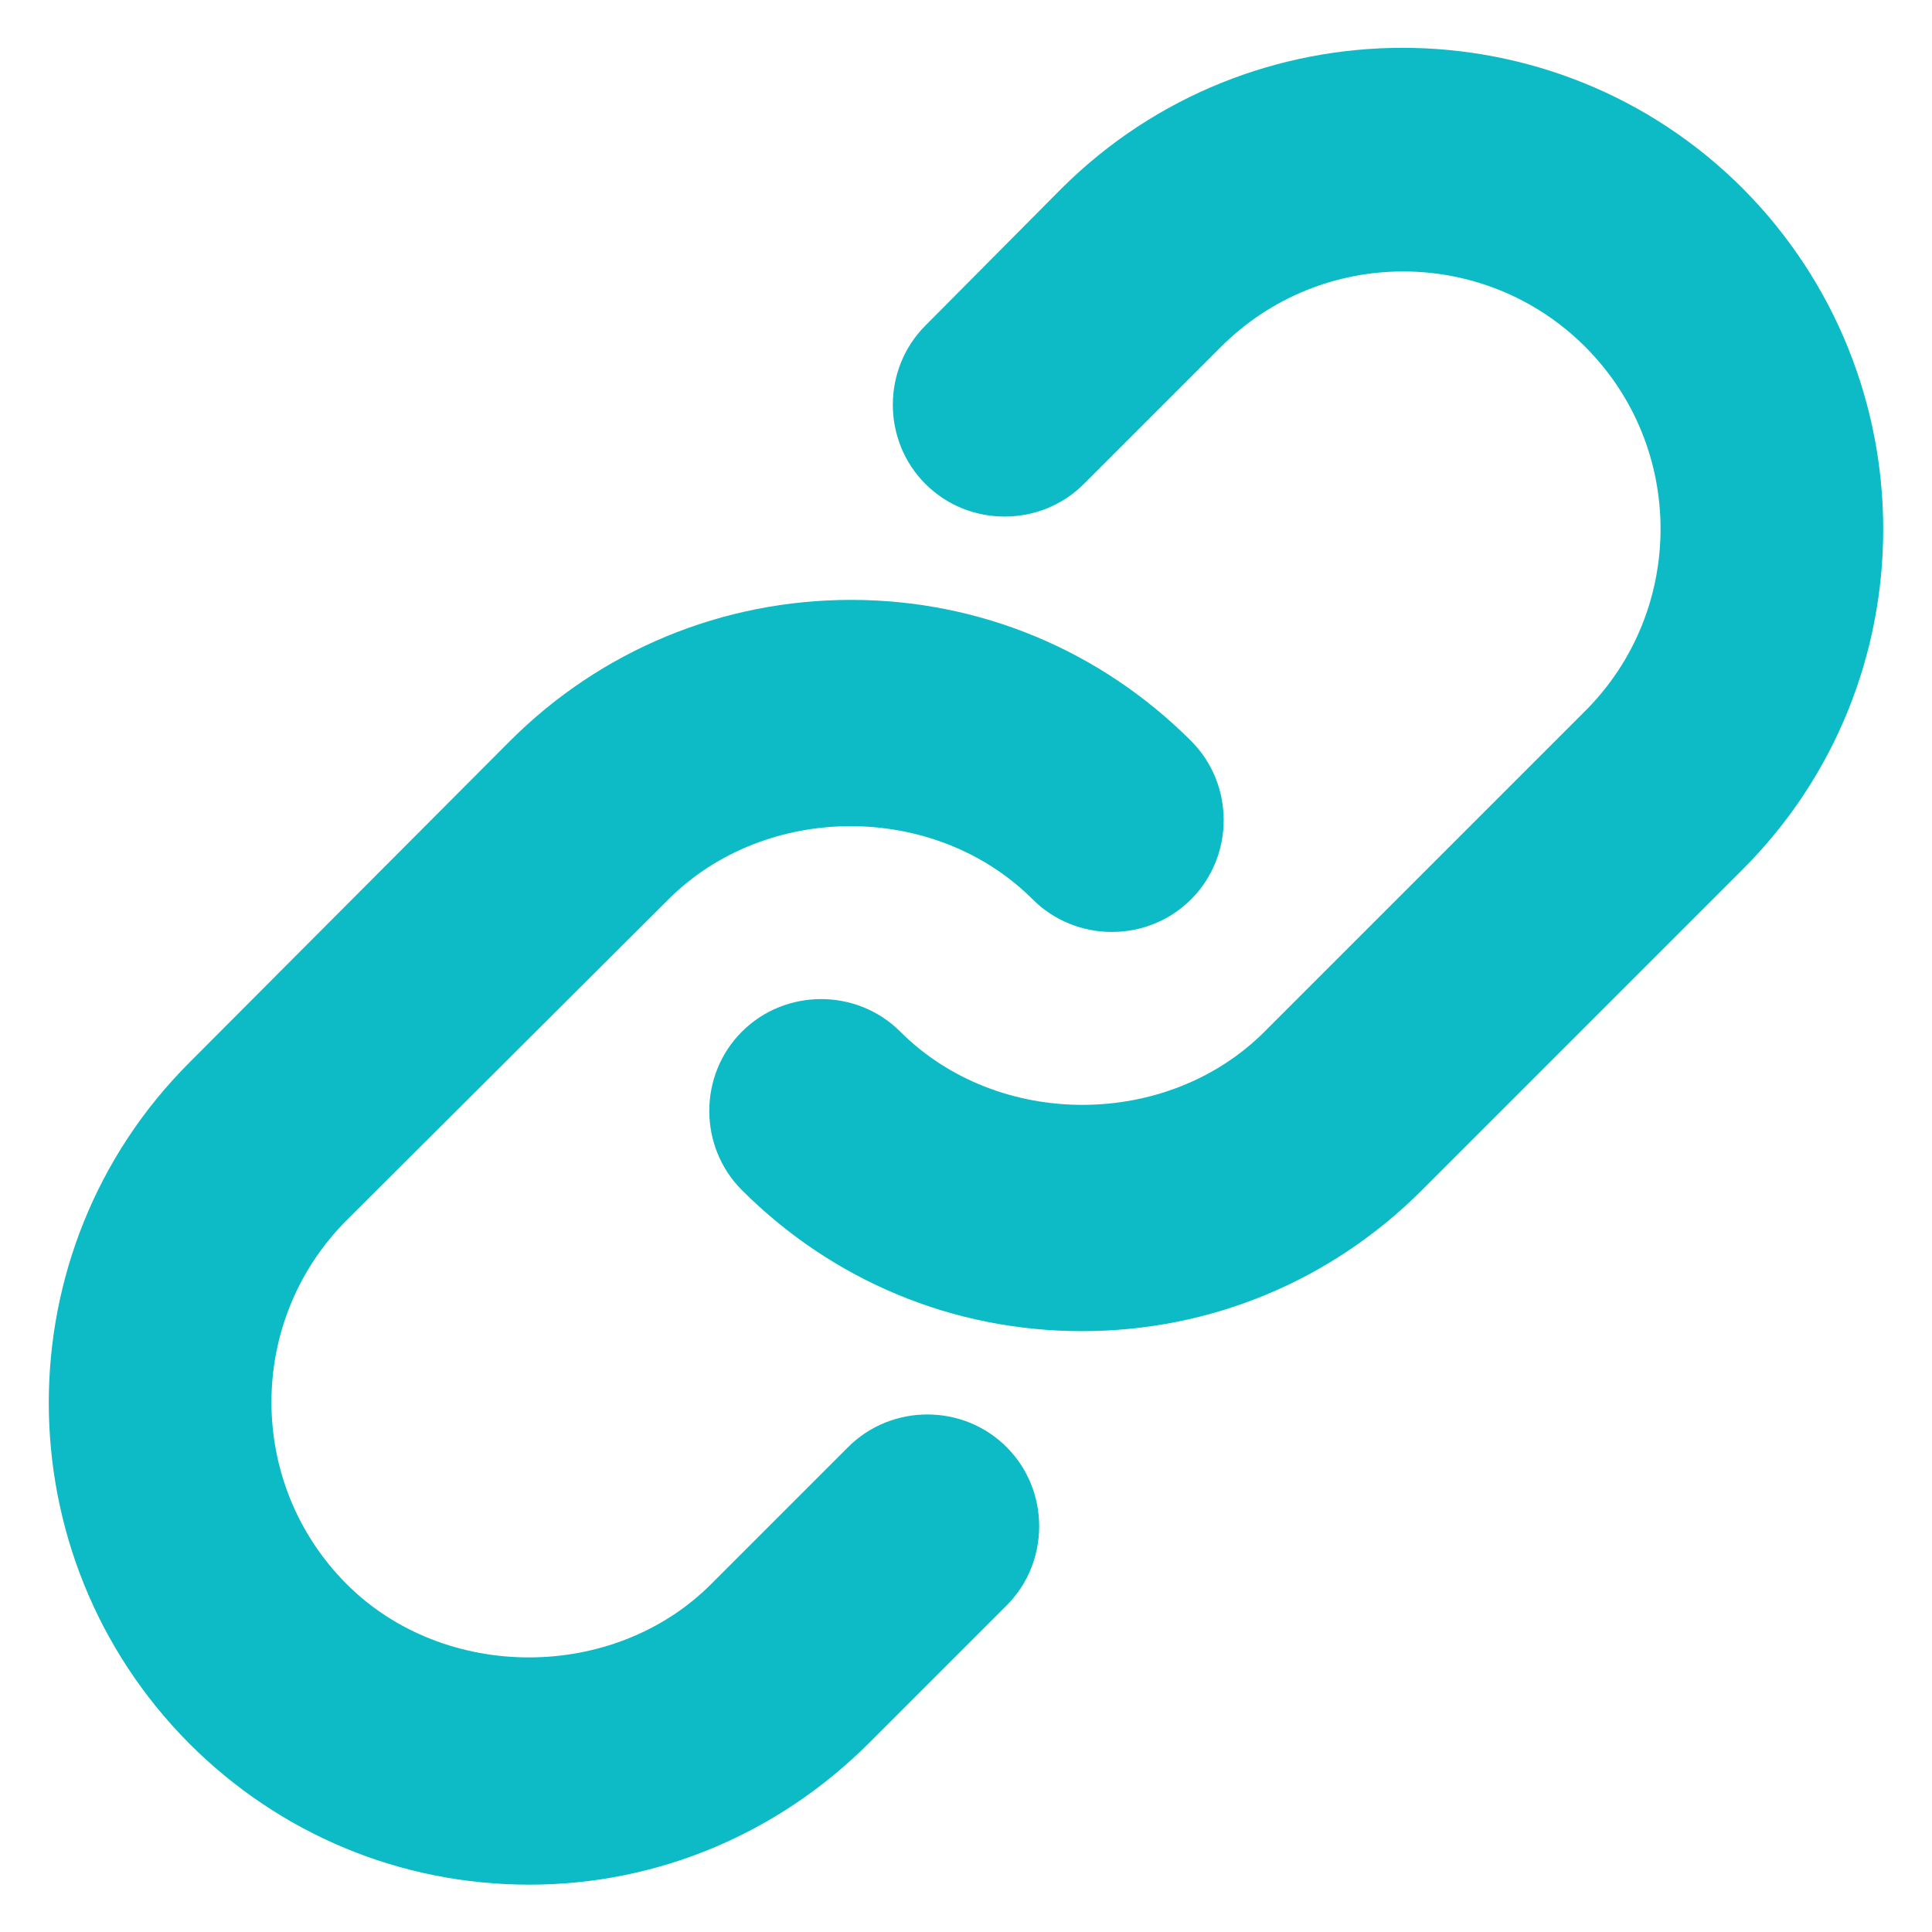
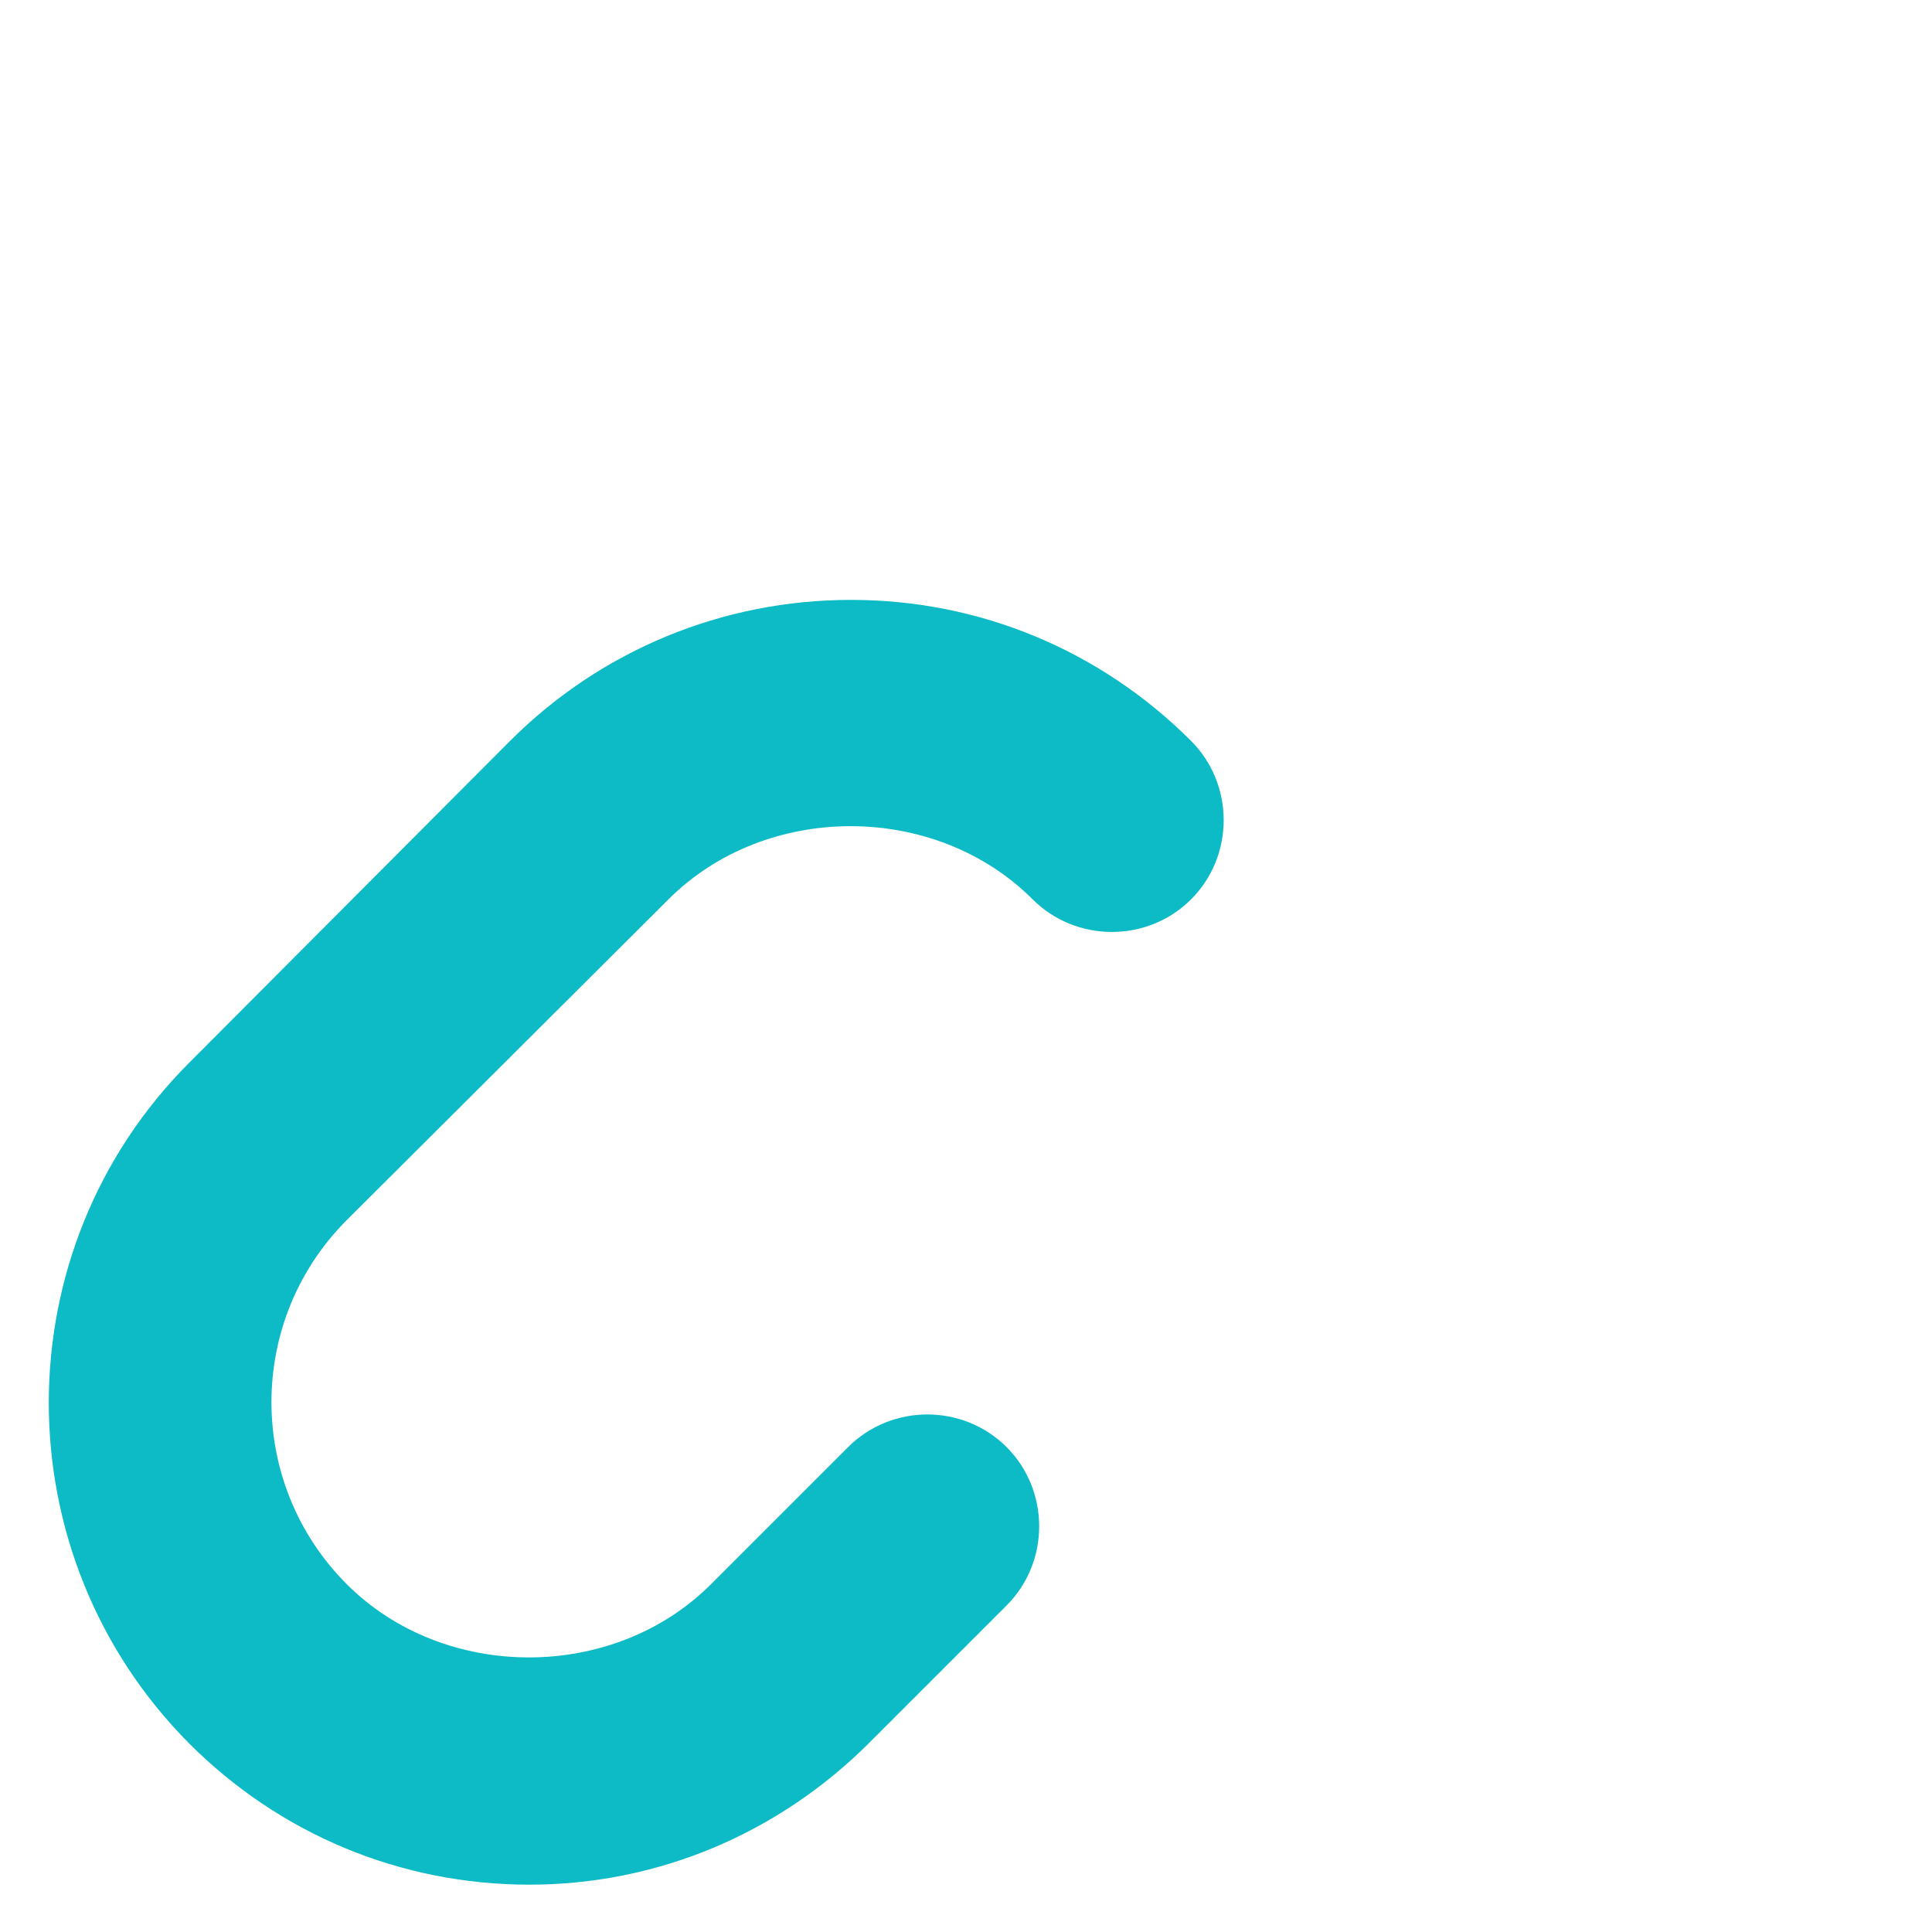
<svg xmlns="http://www.w3.org/2000/svg" id="SvgjsSvg1032" width="100" height="100">
  <defs id="SvgjsDefs1033" />
  <g id="SvgjsG1034">
    <svg viewBox="0 0 20 20" width="100" height="100">
      <path fill="#0cbbc5" d="M6.92,9.31c1.01-1.01,2.76-1.01,3.77,0c0.45,0.45,1.19,0.45,1.64,0c0.45-0.45,0.45-1.19,0-1.64   c-0.94-0.94-2.19-1.46-3.52-1.46S6.22,6.73,5.28,7.67L1.96,11c-1.94,1.94-1.94,5.1,0,7.05c0.94,0.94,2.19,1.46,3.52,1.46   S8.06,18.98,9,18.04l1.42-1.42c0.45-0.45,0.45-1.19,0-1.64c-0.45-0.45-1.19-0.45-1.64,0L7.36,16.4c-1.01,1.01-2.76,1.01-3.77,0   c-1.04-1.04-1.04-2.73,0-3.77L6.92,9.31z" class="color2d4356 svgShape" />
-       <path fill="#0cbbc5" d="M14.72,12.32L18.04,9c1.94-1.94,1.94-5.1,0-7.05c-1.94-1.94-5.1-1.94-7.05,0L9.58,3.37   c-0.45,0.45-0.45,1.19,0,1.64c0.45,0.45,1.19,0.45,1.64,0l1.42-1.42c1.04-1.04,2.73-1.04,3.77,0c1.04,1.04,1.04,2.73,0,3.77   l-3.32,3.32c-1.01,1.01-2.76,1.01-3.77,0c-0.45-0.45-1.19-0.45-1.64,0c-0.45,0.45-0.45,1.19,0,1.64c0.94,0.94,2.19,1.46,3.52,1.46   S13.78,13.26,14.72,12.32z" class="color2d4356 svgShape" />
    </svg>
  </g>
</svg>